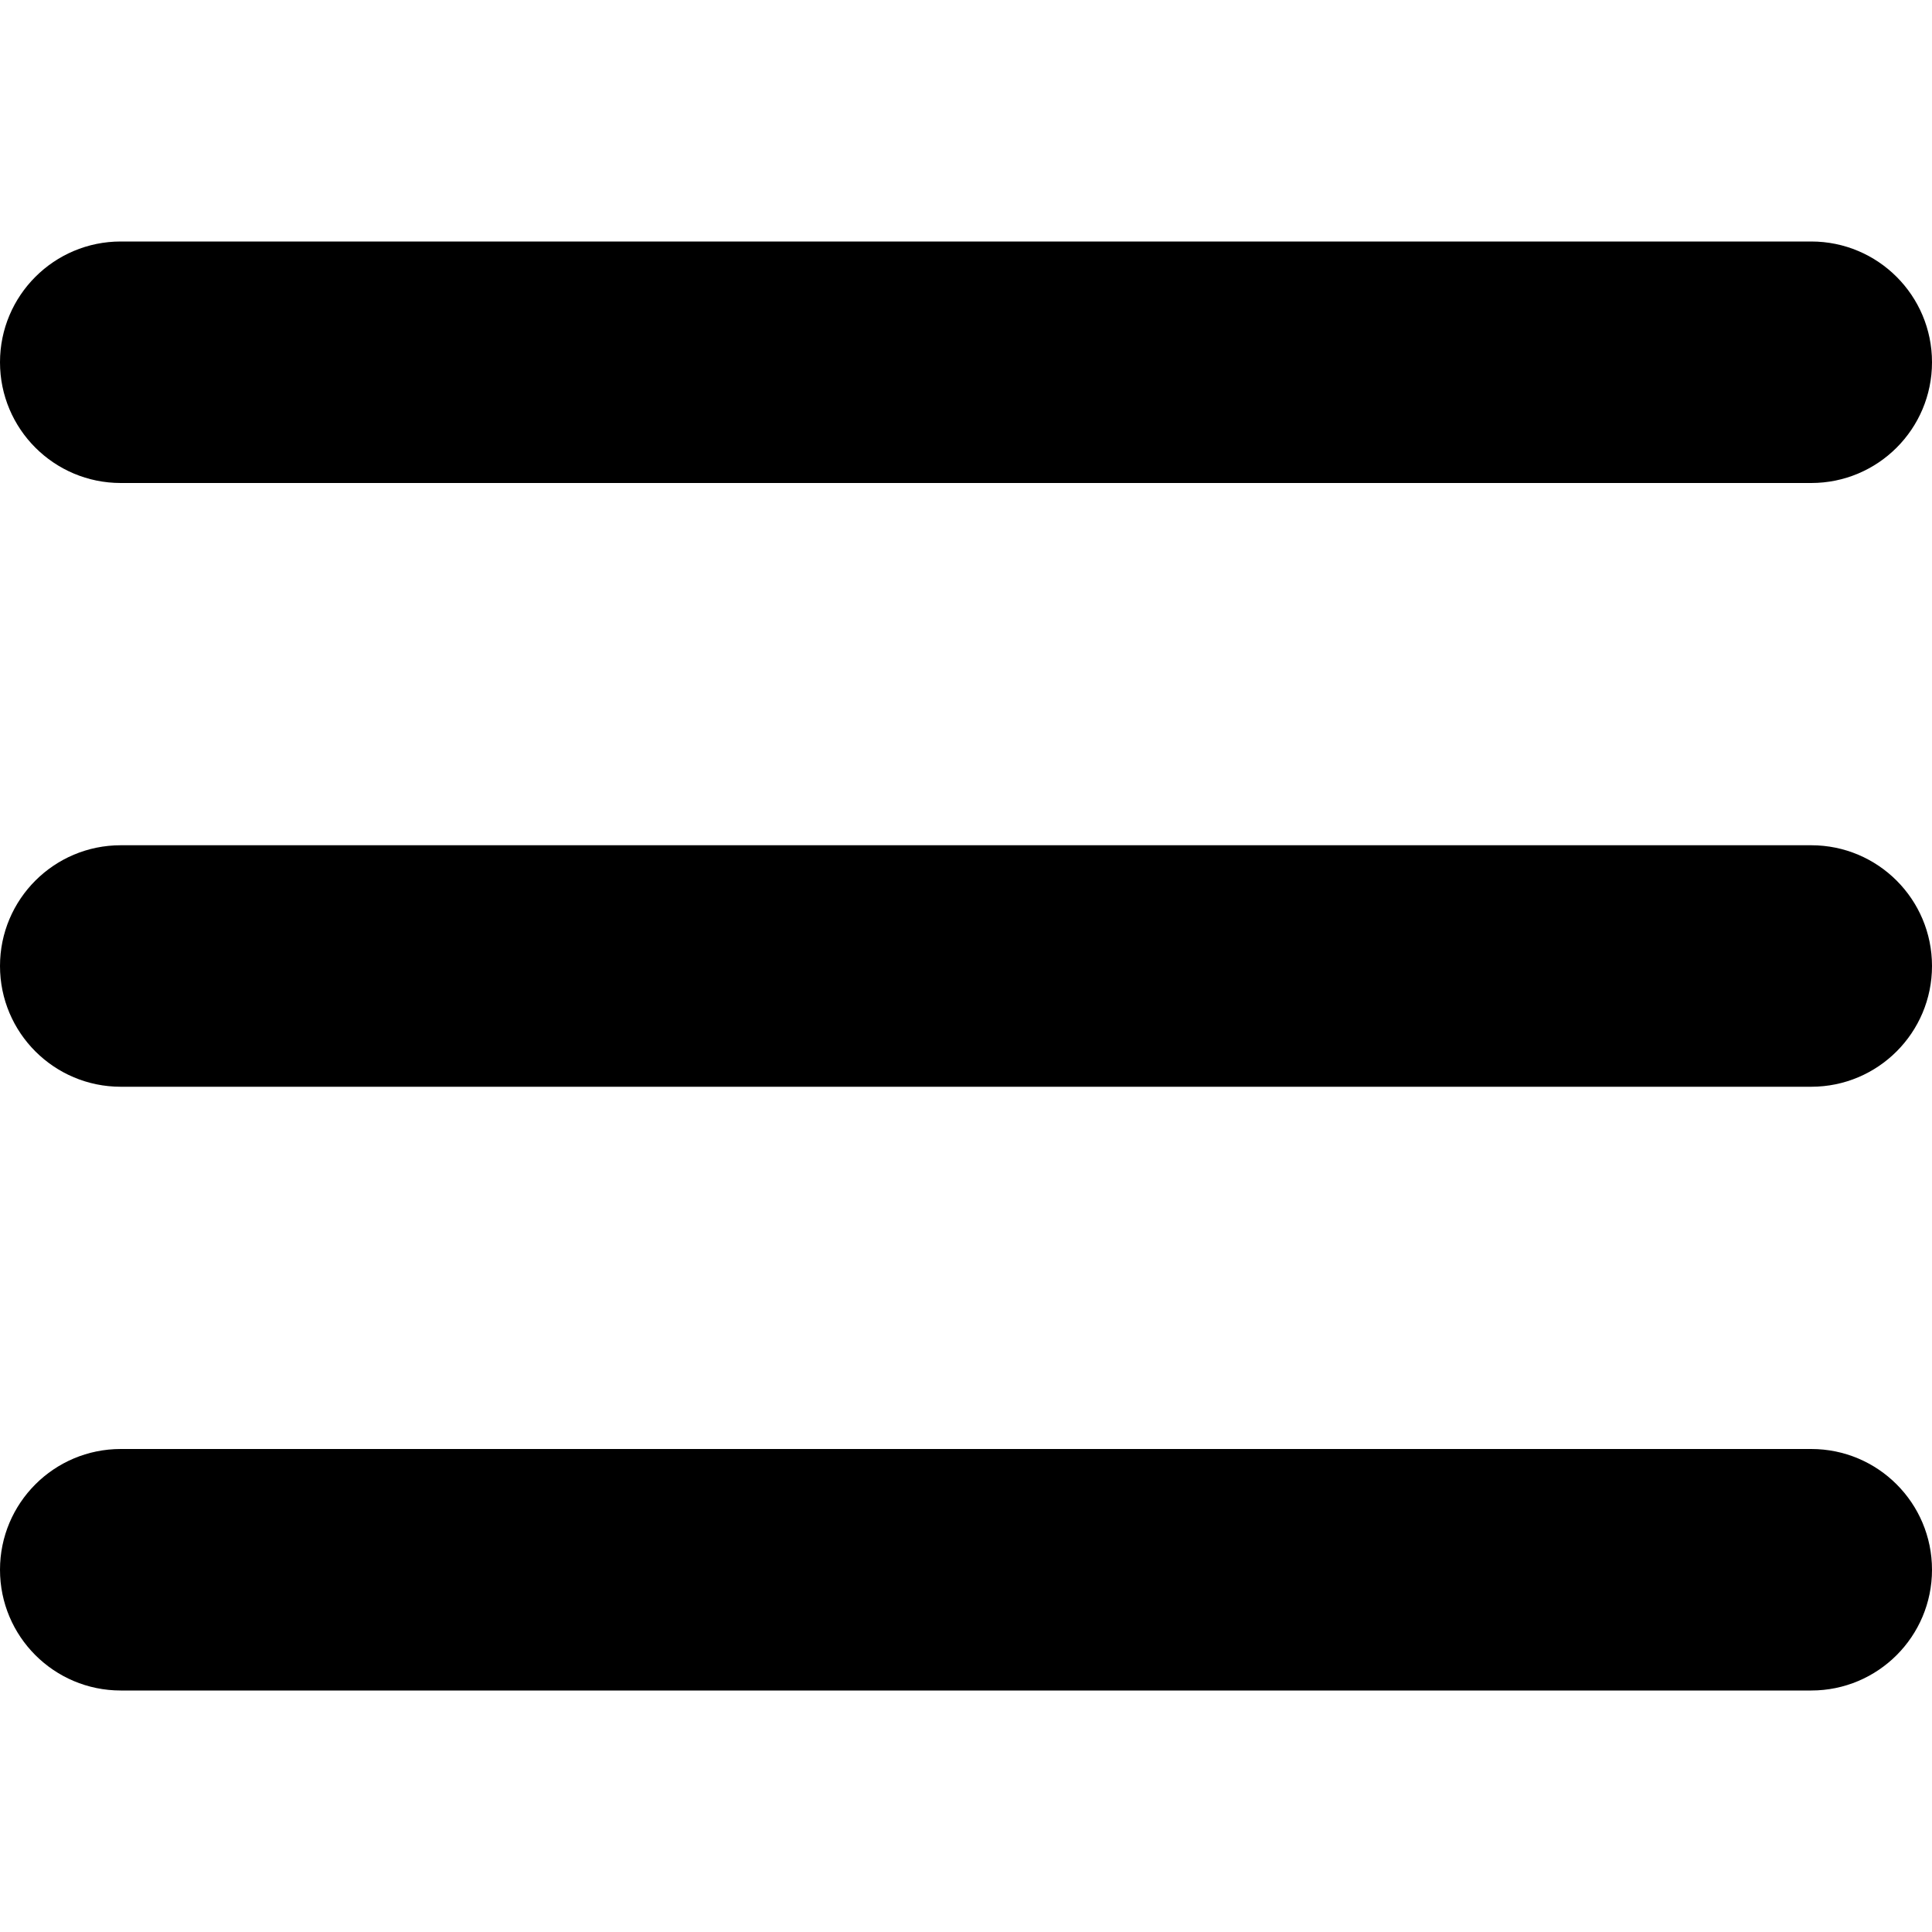
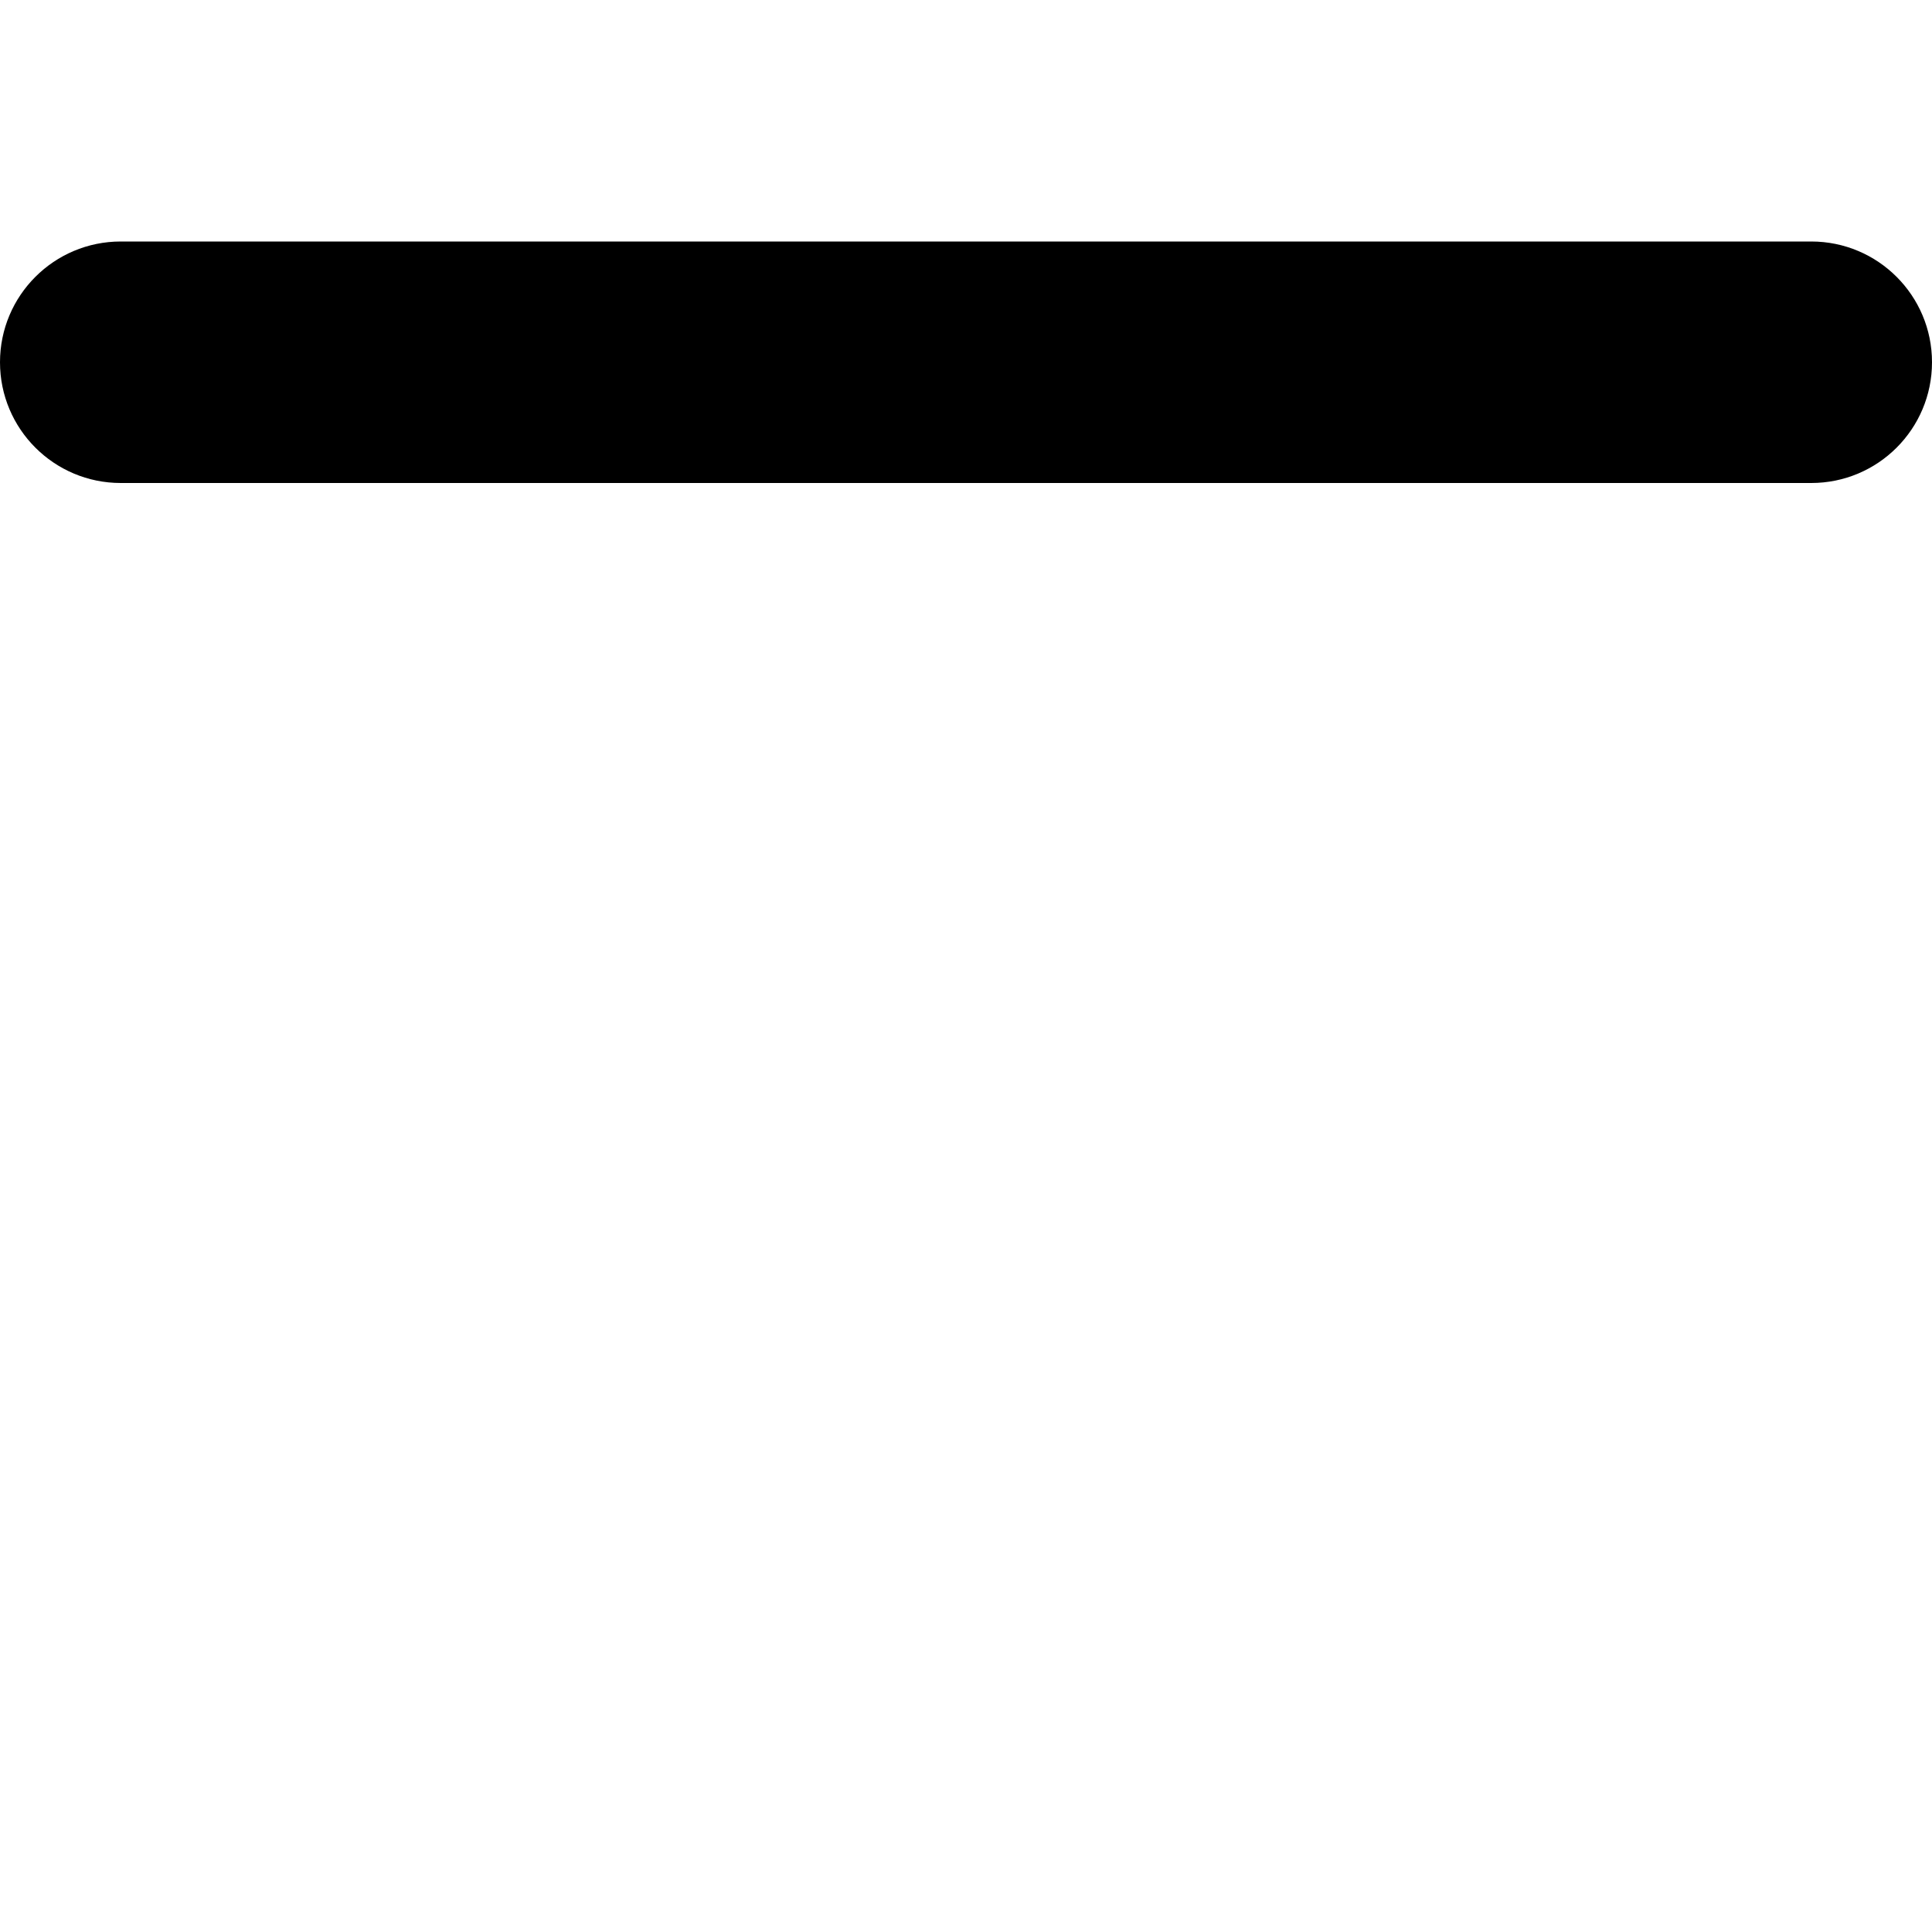
<svg xmlns="http://www.w3.org/2000/svg" version="1.1" width="100%" height="100%" viewBox="0 0 128 128">
  <path d="M120 16h-112c-4.419 0-8 3.581-8 8s3.581 8 8 8h112c4.419 0 8-3.581 8-8s-3.581-8-8-8z" fill="#000000" />
-   <path d="M120 56h-112c-4.419 0-8 3.581-8 8s3.581 8 8 8h112c4.419 0 8-3.581 8-8s-3.581-8-8-8z" fill="#000000" />
-   <path d="M120 96h-112c-4.419 0-8 3.581-8 8s3.581 8 8 8h112c4.419 0 8-3.581 8-8s-3.581-8-8-8z" fill="#000000" />
</svg>